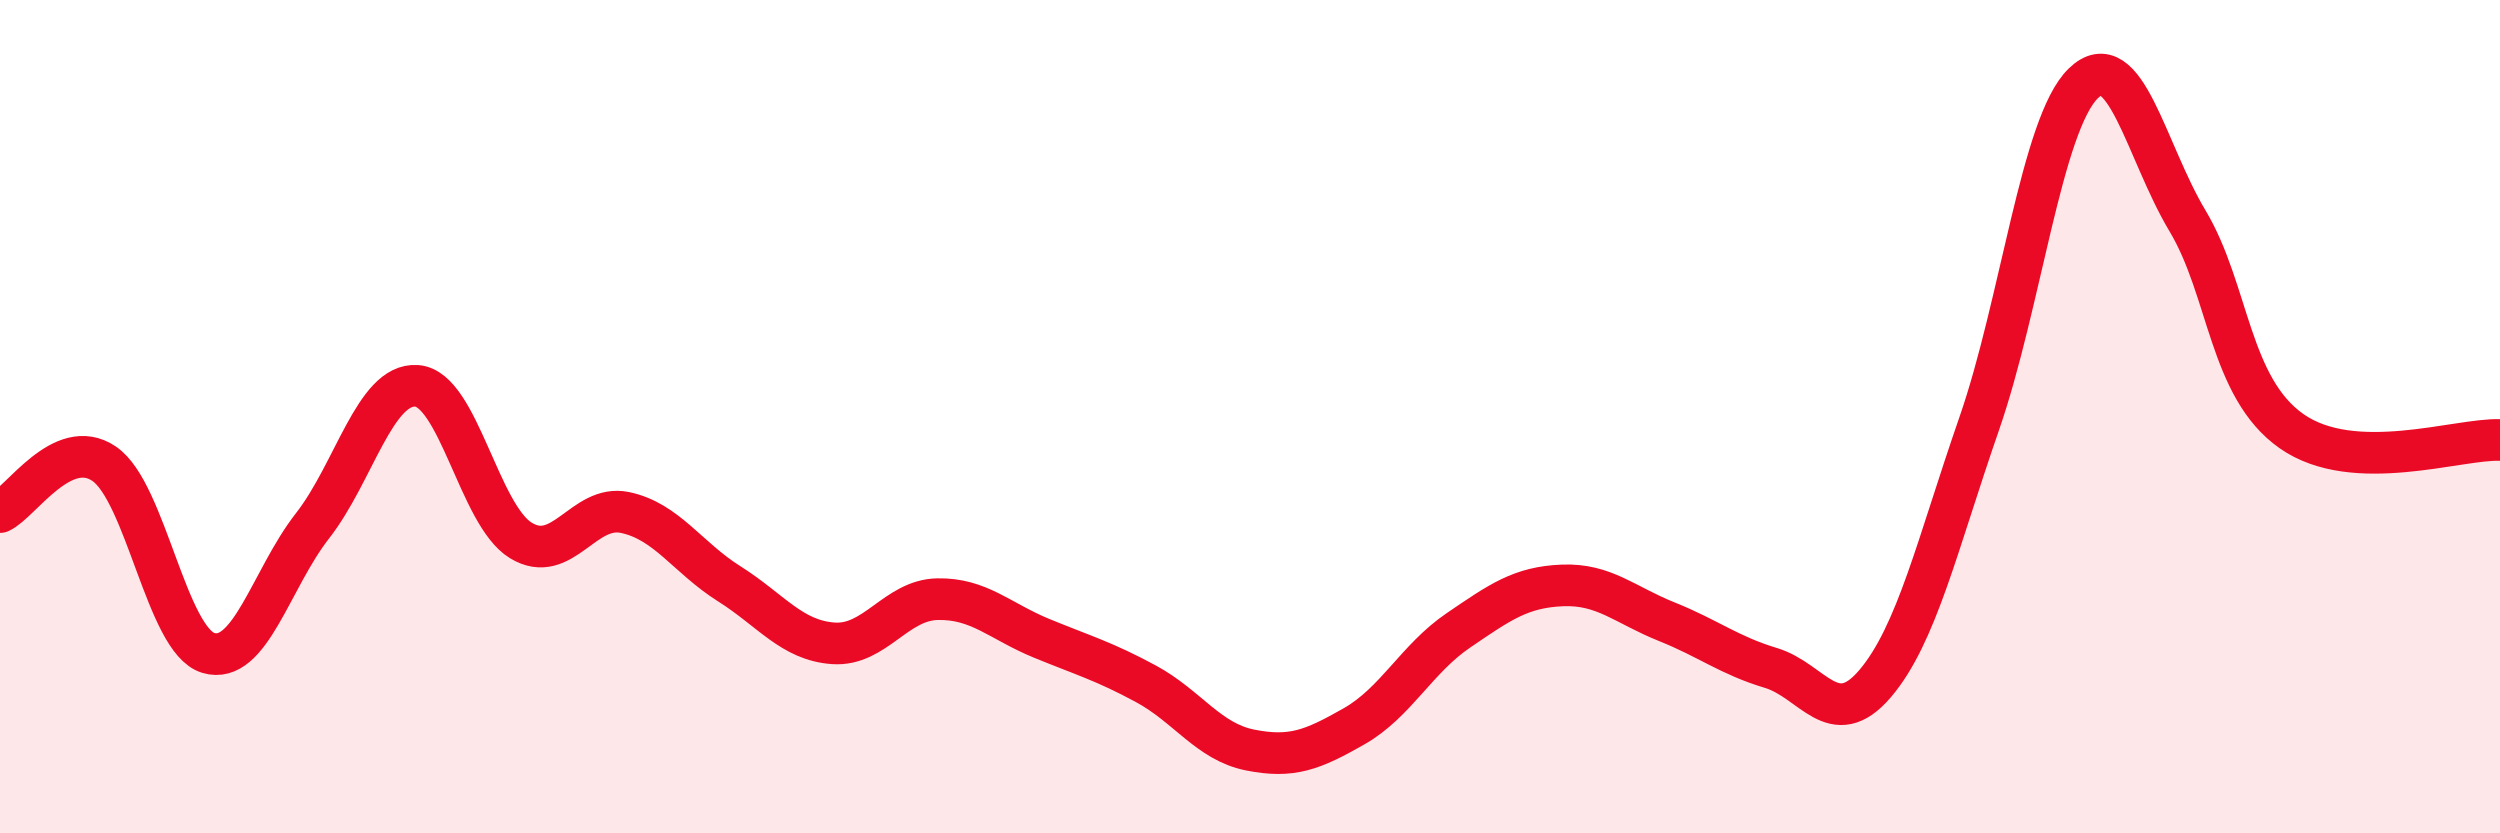
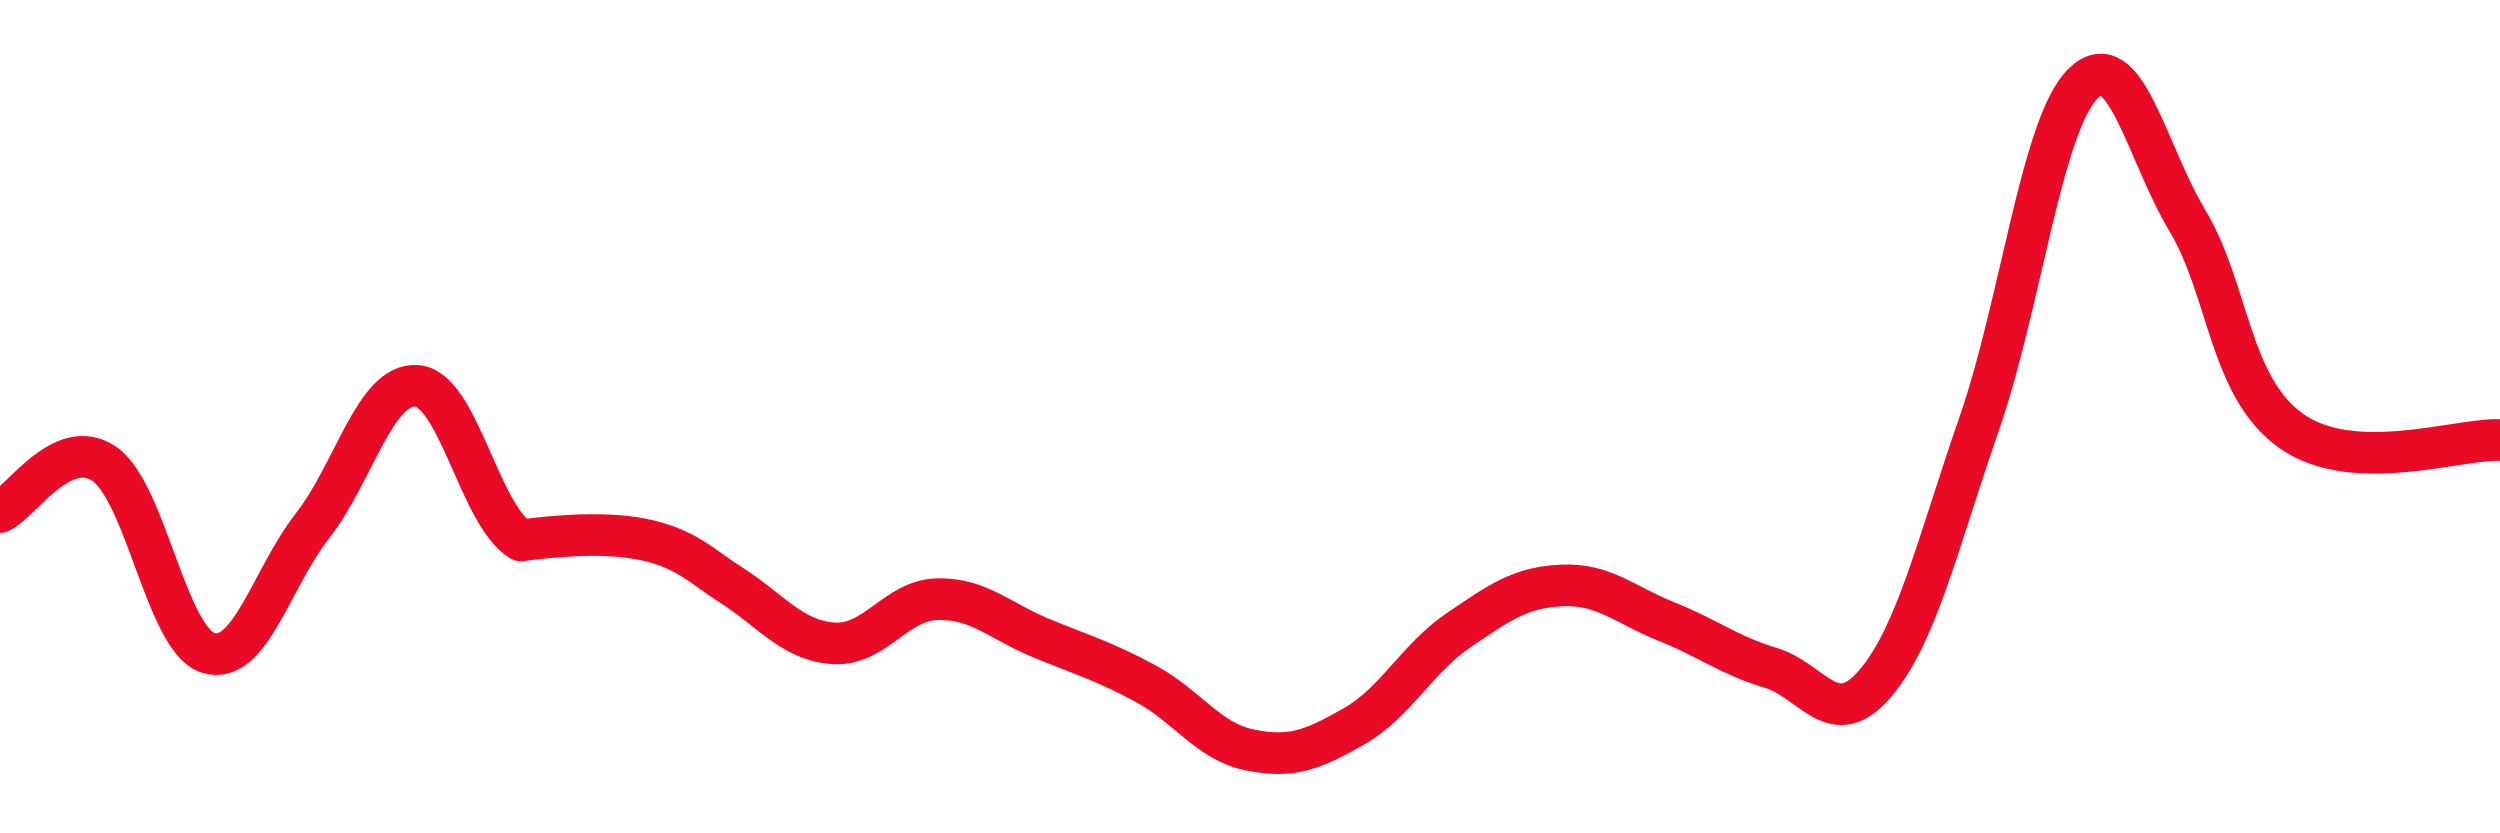
<svg xmlns="http://www.w3.org/2000/svg" width="60" height="20" viewBox="0 0 60 20">
-   <path d="M 0,12.29 C 0.5,12.06 1.5,10.45 2.5,11.13 C 3.5,11.81 4,15.37 5,15.67 C 6,15.97 6.5,13.9 7.5,12.62 C 8.5,11.34 9,9.19 10,9.26 C 11,9.33 11.5,12.36 12.5,12.97 C 13.5,13.58 14,12.09 15,12.3 C 16,12.51 16.5,13.38 17.5,14.01 C 18.5,14.64 19,15.37 20,15.44 C 21,15.51 21.5,14.4 22.5,14.38 C 23.5,14.36 24,14.91 25,15.32 C 26,15.73 26.5,15.87 27.5,16.41 C 28.5,16.95 29,17.8 30,18 C 31,18.2 31.5,18 32.5,17.43 C 33.5,16.86 34,15.81 35,15.13 C 36,14.45 36.5,14.09 37.5,14.05 C 38.5,14.01 39,14.52 40,14.92 C 41,15.32 41.5,15.73 42.5,16.03 C 43.5,16.33 44,17.58 45,16.41 C 46,15.24 46.5,13.05 47.5,10.17 C 48.5,7.29 49,2.97 50,2 C 51,1.03 51.5,3.63 52.5,5.3 C 53.5,6.97 53.5,9.3 55,10.35 C 56.5,11.4 59,10.52 60,10.56L60 20L0 20Z" fill="#EB0A25" opacity="0.1" stroke-linecap="round" stroke-linejoin="round" />
-   <path d="M 0,12.29 C 0.5,12.06 1.5,10.45 2.5,11.13 C 3.5,11.81 4,15.37 5,15.67 C 6,15.97 6.5,13.9 7.5,12.62 C 8.5,11.34 9,9.19 10,9.26 C 11,9.33 11.5,12.36 12.5,12.97 C 13.5,13.58 14,12.09 15,12.3 C 16,12.51 16.5,13.38 17.5,14.01 C 18.5,14.64 19,15.37 20,15.44 C 21,15.51 21.5,14.4 22.5,14.38 C 23.5,14.36 24,14.91 25,15.32 C 26,15.73 26.5,15.87 27.5,16.41 C 28.5,16.95 29,17.8 30,18 C 31,18.2 31.5,18 32.5,17.43 C 33.5,16.86 34,15.81 35,15.13 C 36,14.45 36.5,14.09 37.5,14.05 C 38.5,14.01 39,14.52 40,14.92 C 41,15.32 41.5,15.73 42.5,16.03 C 43.5,16.33 44,17.58 45,16.41 C 46,15.24 46.5,13.05 47.5,10.17 C 48.5,7.29 49,2.97 50,2 C 51,1.03 51.5,3.63 52.5,5.3 C 53.5,6.97 53.5,9.3 55,10.35 C 56.5,11.4 59,10.52 60,10.56" stroke="#EB0A25" stroke-width="1" fill="none" stroke-linecap="round" stroke-linejoin="round" />
+   <path d="M 0,12.29 C 0.5,12.06 1.5,10.45 2.5,11.13 C 3.5,11.81 4,15.37 5,15.67 C 6,15.97 6.5,13.9 7.5,12.62 C 8.5,11.34 9,9.19 10,9.26 C 11,9.33 11.5,12.36 12.5,12.97 C 16,12.51 16.5,13.38 17.5,14.01 C 18.5,14.64 19,15.37 20,15.44 C 21,15.51 21.5,14.4 22.5,14.38 C 23.5,14.36 24,14.91 25,15.32 C 26,15.73 26.5,15.87 27.5,16.41 C 28.5,16.95 29,17.8 30,18 C 31,18.2 31.5,18 32.5,17.43 C 33.5,16.86 34,15.81 35,15.13 C 36,14.45 36.5,14.09 37.5,14.05 C 38.5,14.01 39,14.52 40,14.92 C 41,15.32 41.5,15.73 42.5,16.03 C 43.5,16.33 44,17.58 45,16.41 C 46,15.24 46.5,13.05 47.5,10.17 C 48.5,7.29 49,2.97 50,2 C 51,1.03 51.5,3.63 52.5,5.3 C 53.5,6.97 53.5,9.3 55,10.35 C 56.5,11.4 59,10.52 60,10.56" stroke="#EB0A25" stroke-width="1" fill="none" stroke-linecap="round" stroke-linejoin="round" />
</svg>